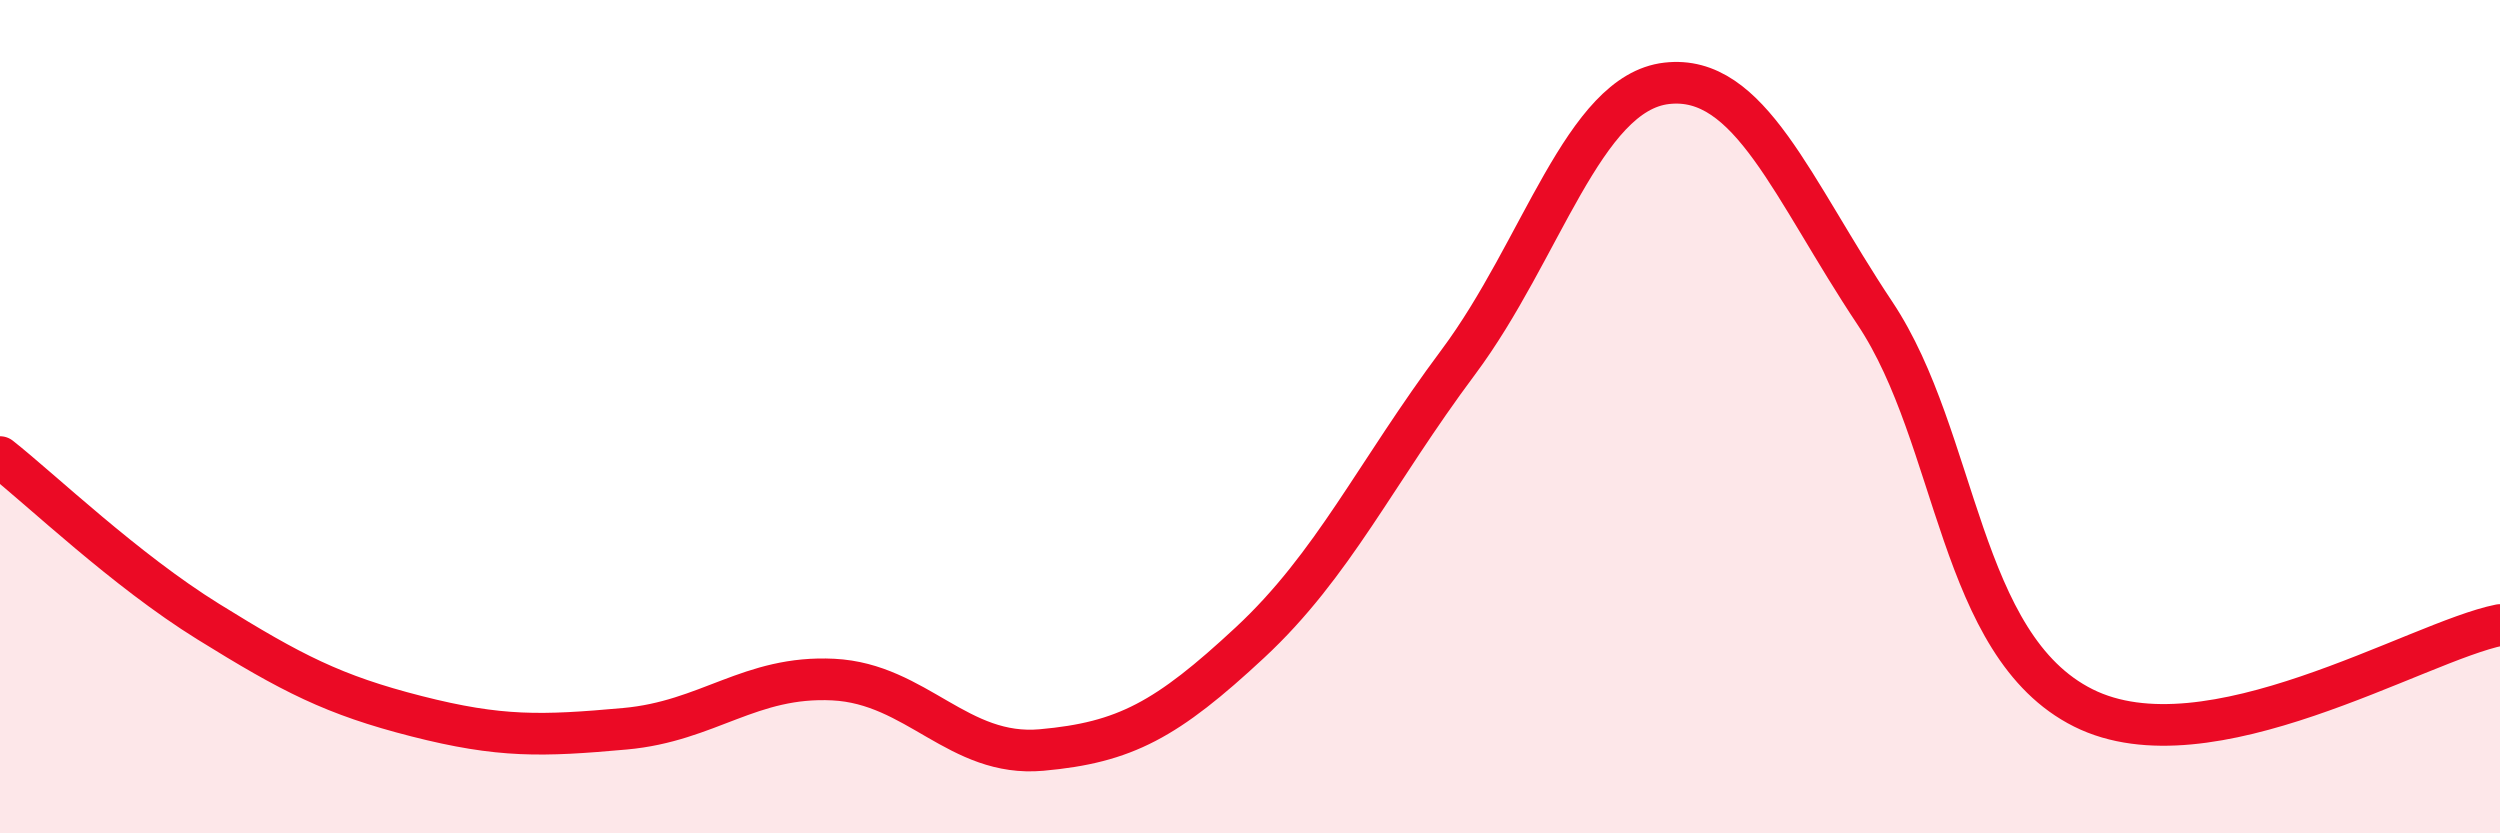
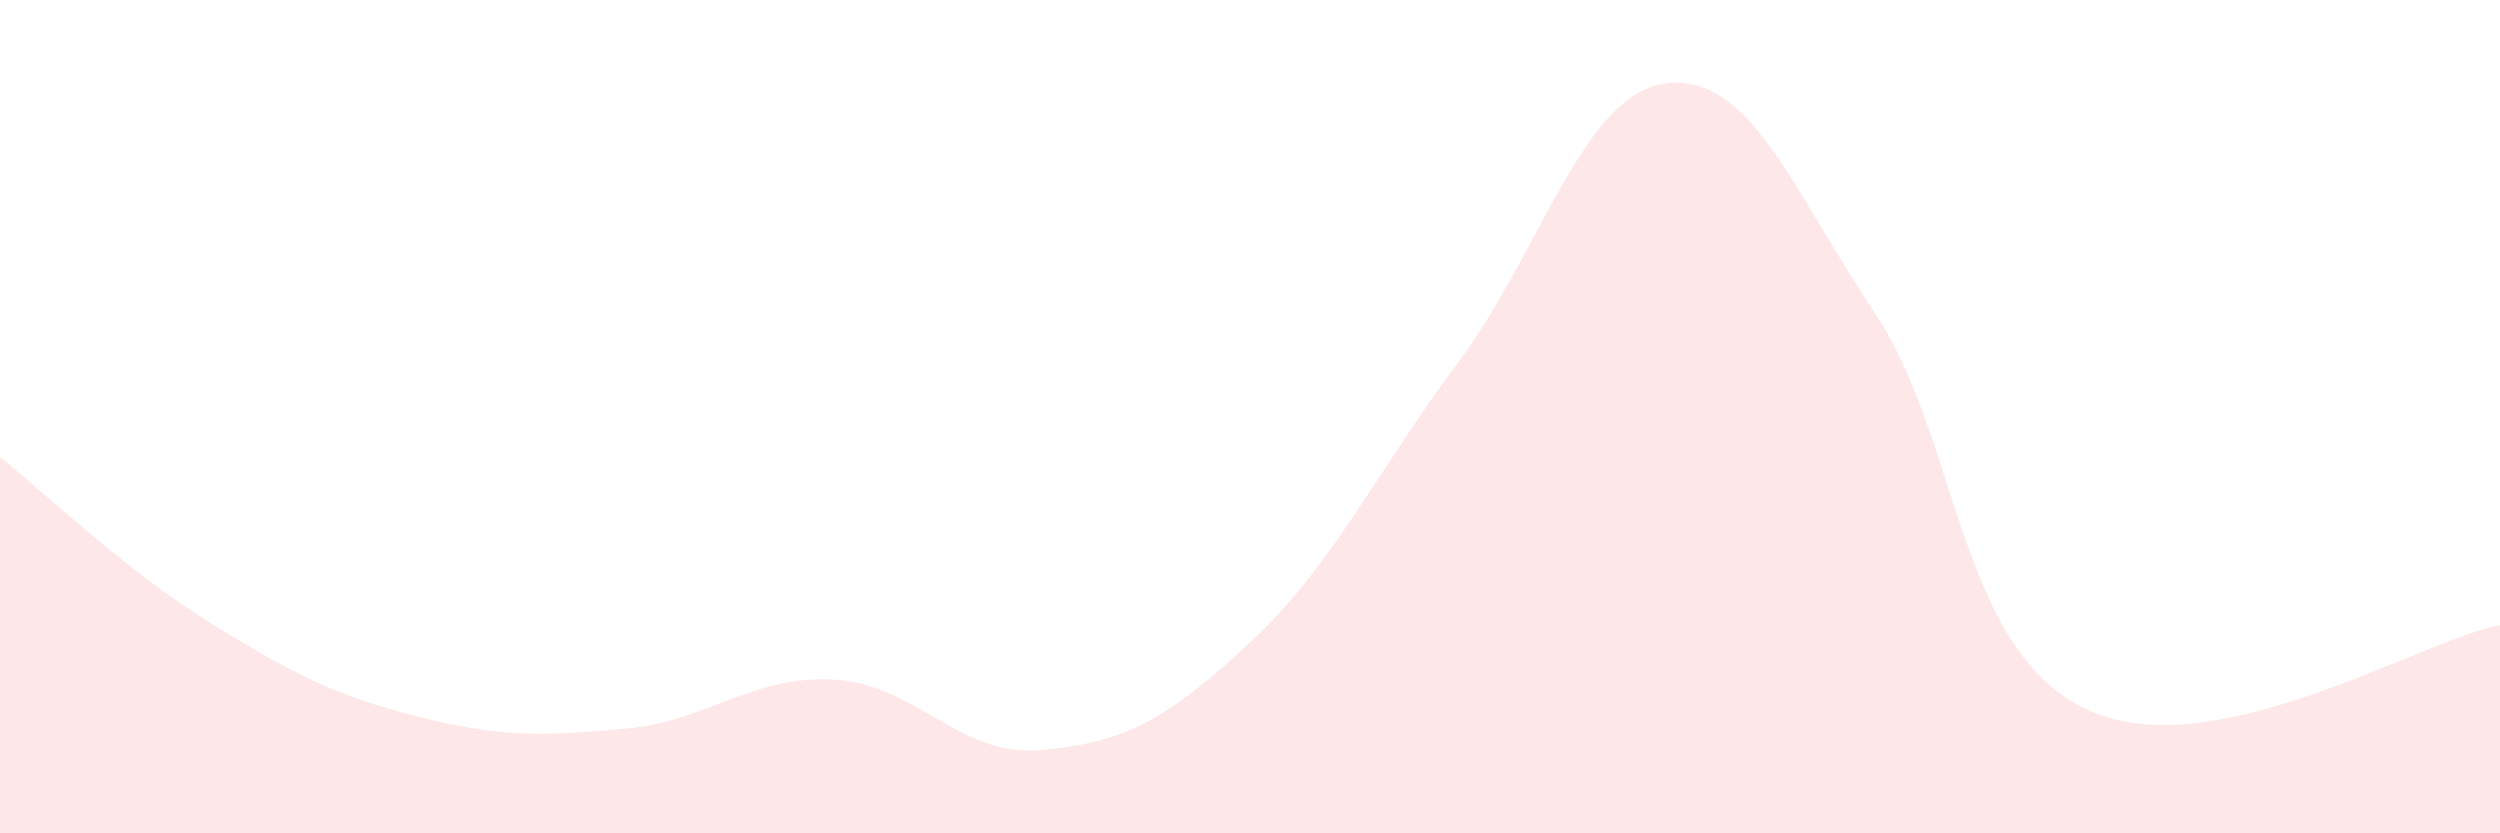
<svg xmlns="http://www.w3.org/2000/svg" width="60" height="20" viewBox="0 0 60 20">
  <path d="M 0,10.97 C 1,11.76 3,13.68 5,14.92 C 7,16.16 8,16.68 10,17.19 C 12,17.7 13,17.67 15,17.49 C 17,17.31 18,16.21 20,16.31 C 22,16.41 23,18.18 25,18 C 27,17.82 28,17.28 30,15.42 C 32,13.56 33,11.37 35,8.69 C 37,6.01 38,2.23 40,2 C 42,1.77 43,4.52 45,7.52 C 47,10.52 47,15.49 50,16.99 C 53,18.49 58,15.4 60,15L60 20L0 20Z" fill="#EB0A25" opacity="0.1" stroke-linecap="round" stroke-linejoin="round" />
-   <path d="M 0,10.97 C 1,11.76 3,13.68 5,14.92 C 7,16.16 8,16.68 10,17.19 C 12,17.7 13,17.67 15,17.49 C 17,17.31 18,16.21 20,16.31 C 22,16.41 23,18.18 25,18 C 27,17.82 28,17.28 30,15.42 C 32,13.56 33,11.37 35,8.69 C 37,6.01 38,2.23 40,2 C 42,1.77 43,4.52 45,7.52 C 47,10.52 47,15.49 50,16.99 C 53,18.49 58,15.4 60,15" stroke="#EB0A25" stroke-width="1" fill="none" stroke-linecap="round" stroke-linejoin="round" />
</svg>